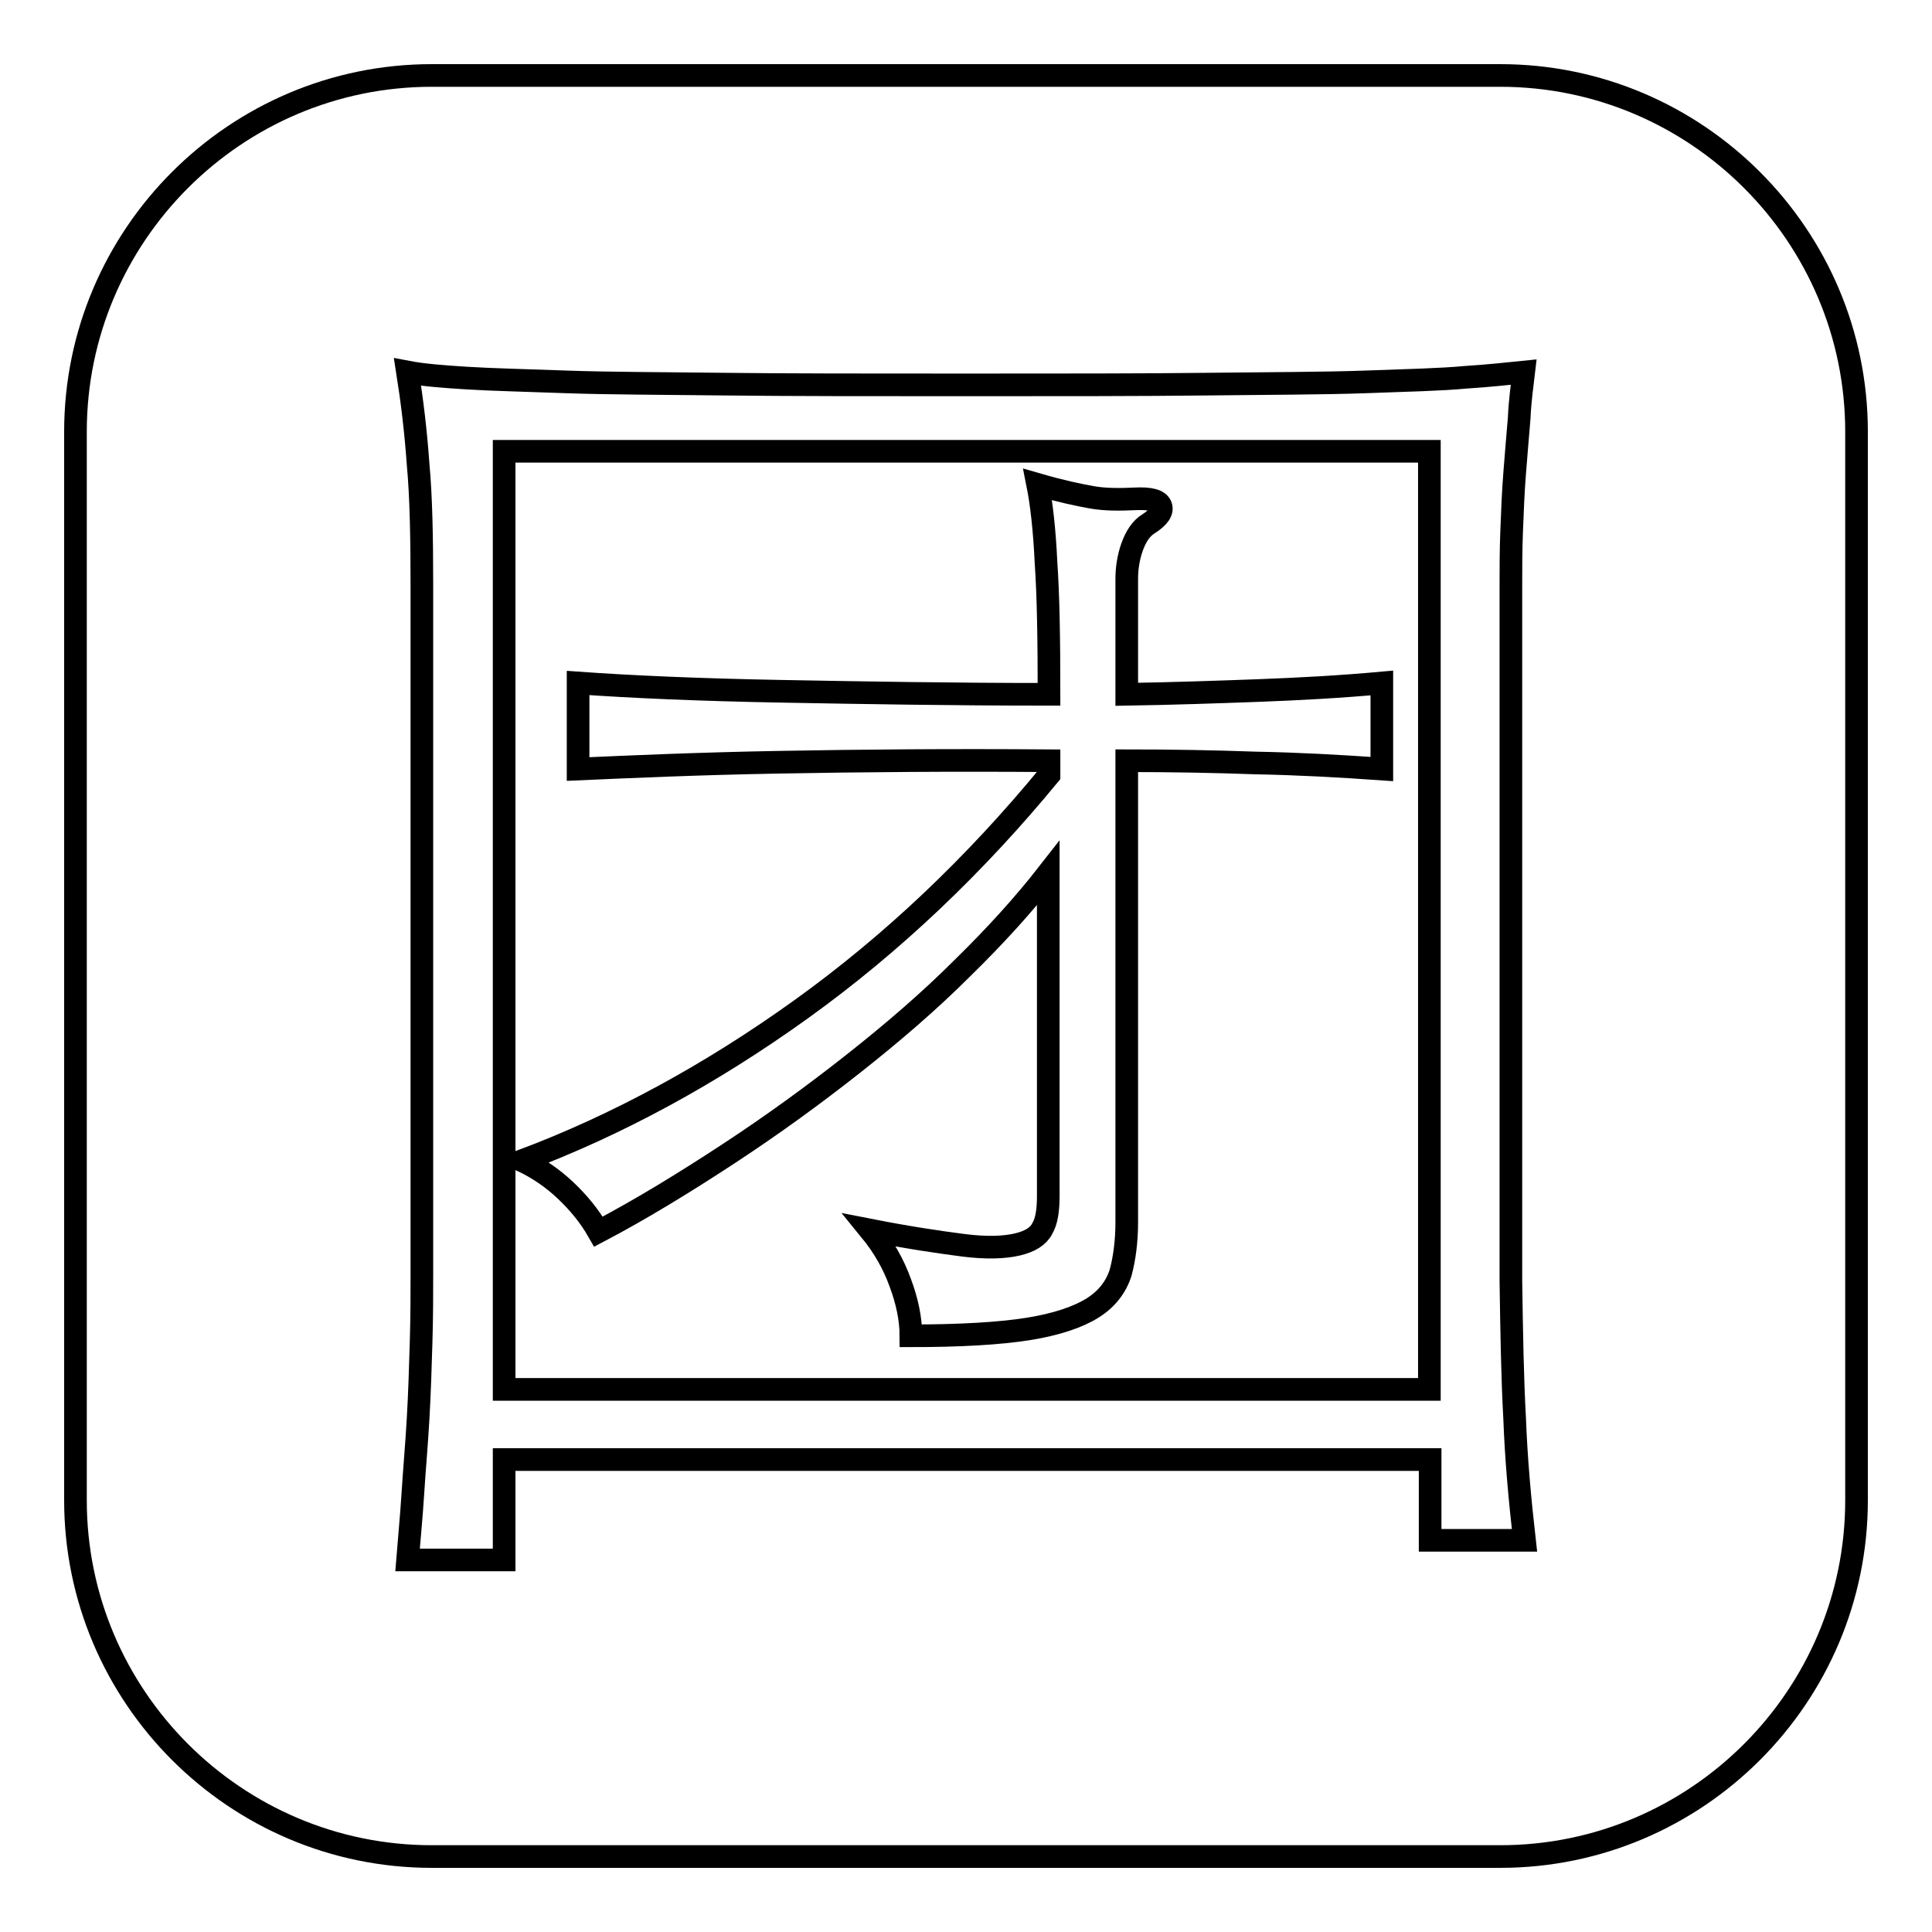
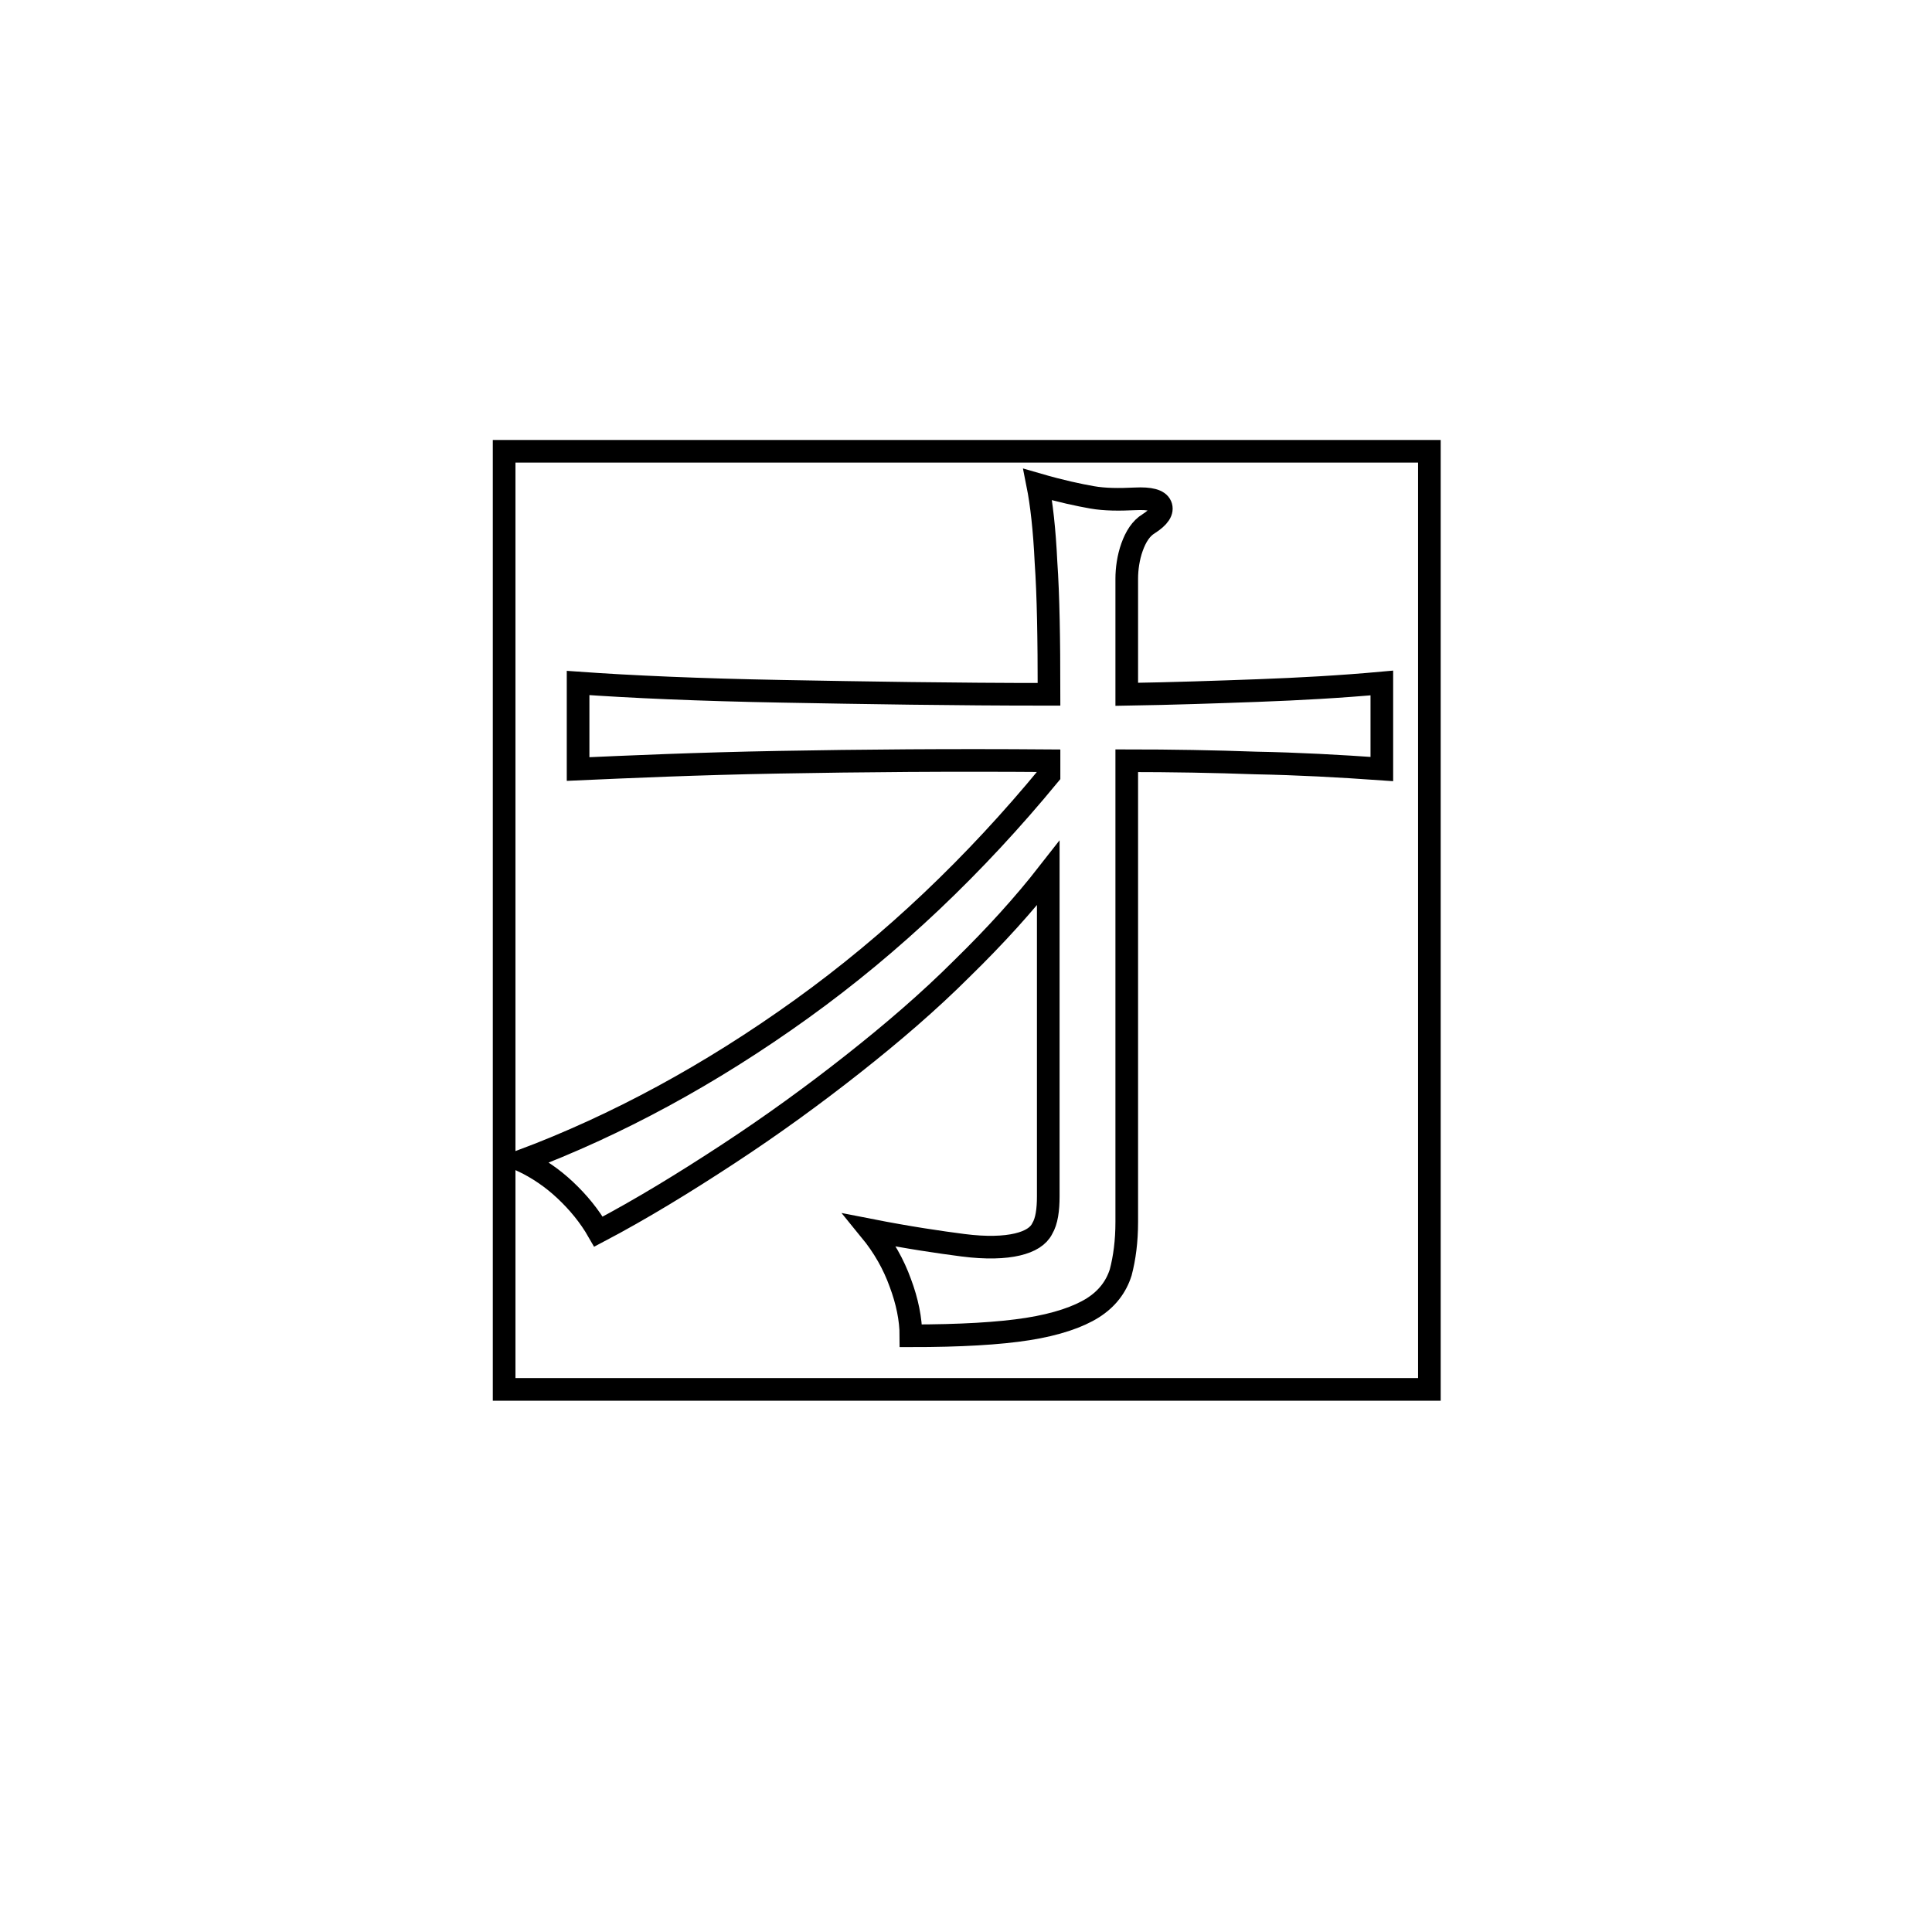
<svg xmlns="http://www.w3.org/2000/svg" version="1.1" x="0px" y="0px" viewBox="0 0 256 256" enable-background="new 0 0 256 256" xml:space="preserve">
  <g>
    <g>
-       <path stroke-width="3" fill-opacity="0" stroke="#000000" d="M198.8,10H57.2C31.2,10,10,31.2,10,57.2v141.6c0,26,21.2,47.2,47.2,47.2h141.6c26,0,47.2-21.2,47.2-47.2V57.2C246,31.2,224.8,10,198.8,10z M200.7,188c0.2,5.4,0.7,10.8,1.3,16.1h-12.5v-10.7H66.8v13.3H54c0.2-2.6,0.5-5.5,0.7-8.7c0.2-3.2,0.5-6.5,0.7-10s0.3-6.8,0.4-10.2c0.1-3.3,0.1-6.4,0.1-9.2v-91c0-6.4-0.1-11.8-0.5-16.1c-0.3-4.3-0.8-8.4-1.4-12.2c2.1,0.4,4.7,0.6,7.9,0.8c3.2,0.2,7.6,0.3,13.1,0.5s12.5,0.2,21,0.3c8.5,0.1,19.1,0.1,32,0.1c12.7,0,23.3,0,31.9-0.1c8.5-0.1,15.6-0.1,21.1-0.3s9.9-0.3,13.1-0.6c3.2-0.2,5.8-0.5,7.8-0.7c-0.2,1.7-0.5,3.8-0.6,6.1c-0.2,2.3-0.4,4.8-0.6,7.3c-0.2,2.5-0.3,5.1-0.4,7.7c-0.1,2.6-0.1,5-0.1,7.2v92.1C200.3,176.5,200.4,182.6,200.7,188z" />
      <path stroke-width="3" fill-opacity="0" stroke="#000000" d="M66.8,184.1h122.6V59.8H66.8V184.1z M103.2,101c-11,0.2-19.8,0.6-26.6,0.9V90.5c7,0.5,16,0.9,27,1.1S126.3,92,139,92c0-7.4-0.1-13.2-0.4-17.5c-0.2-4.3-0.6-7.8-1.1-10.3c3.1,0.9,5.5,1.4,7.2,1.7s3.6,0.3,5.7,0.2c2-0.1,3.1,0.2,3.4,0.9c0.3,0.7-0.2,1.5-1.6,2.4c-1,0.6-1.7,1.7-2.2,3.1s-0.7,2.9-0.7,4.2V92c6.2-0.1,11.9-0.3,17.4-0.5c5.4-0.2,10.9-0.5,16.4-1v11.4c-5.7-0.4-11.2-0.7-16.7-0.8c-5.5-0.2-11.2-0.3-17.1-0.3v61.1c0,2.6-0.3,4.8-0.8,6.7c-0.6,1.9-1.8,3.5-3.7,4.7c-1.9,1.2-4.8,2.2-8.6,2.8c-3.8,0.6-9,0.9-15.5,0.9c0-2.2-0.5-4.6-1.4-7c-0.9-2.5-2.2-4.8-4-7c5.1,1,9.2,1.6,12.3,2s5.5,0.3,7.2-0.1c1.7-0.4,2.8-1.1,3.3-2.1c0.6-1,0.8-2.5,0.8-4.3v-42.8c-3.2,4.1-7,8.3-11.4,12.6c-4.4,4.4-9.3,8.6-14.5,12.7c-5.2,4.1-10.7,8.1-16.5,11.9c-5.8,3.8-11.5,7.3-17.2,10.3c-1.2-2.1-2.7-3.9-4.4-5.5c-1.7-1.6-3.6-2.9-5.7-3.9c12.5-4.7,24.9-11.4,37-20.1c12.1-8.7,23-19.1,32.8-31v-1.9C126,100.7,114.1,100.8,103.2,101z" />
    </g>
  </g>
</svg>